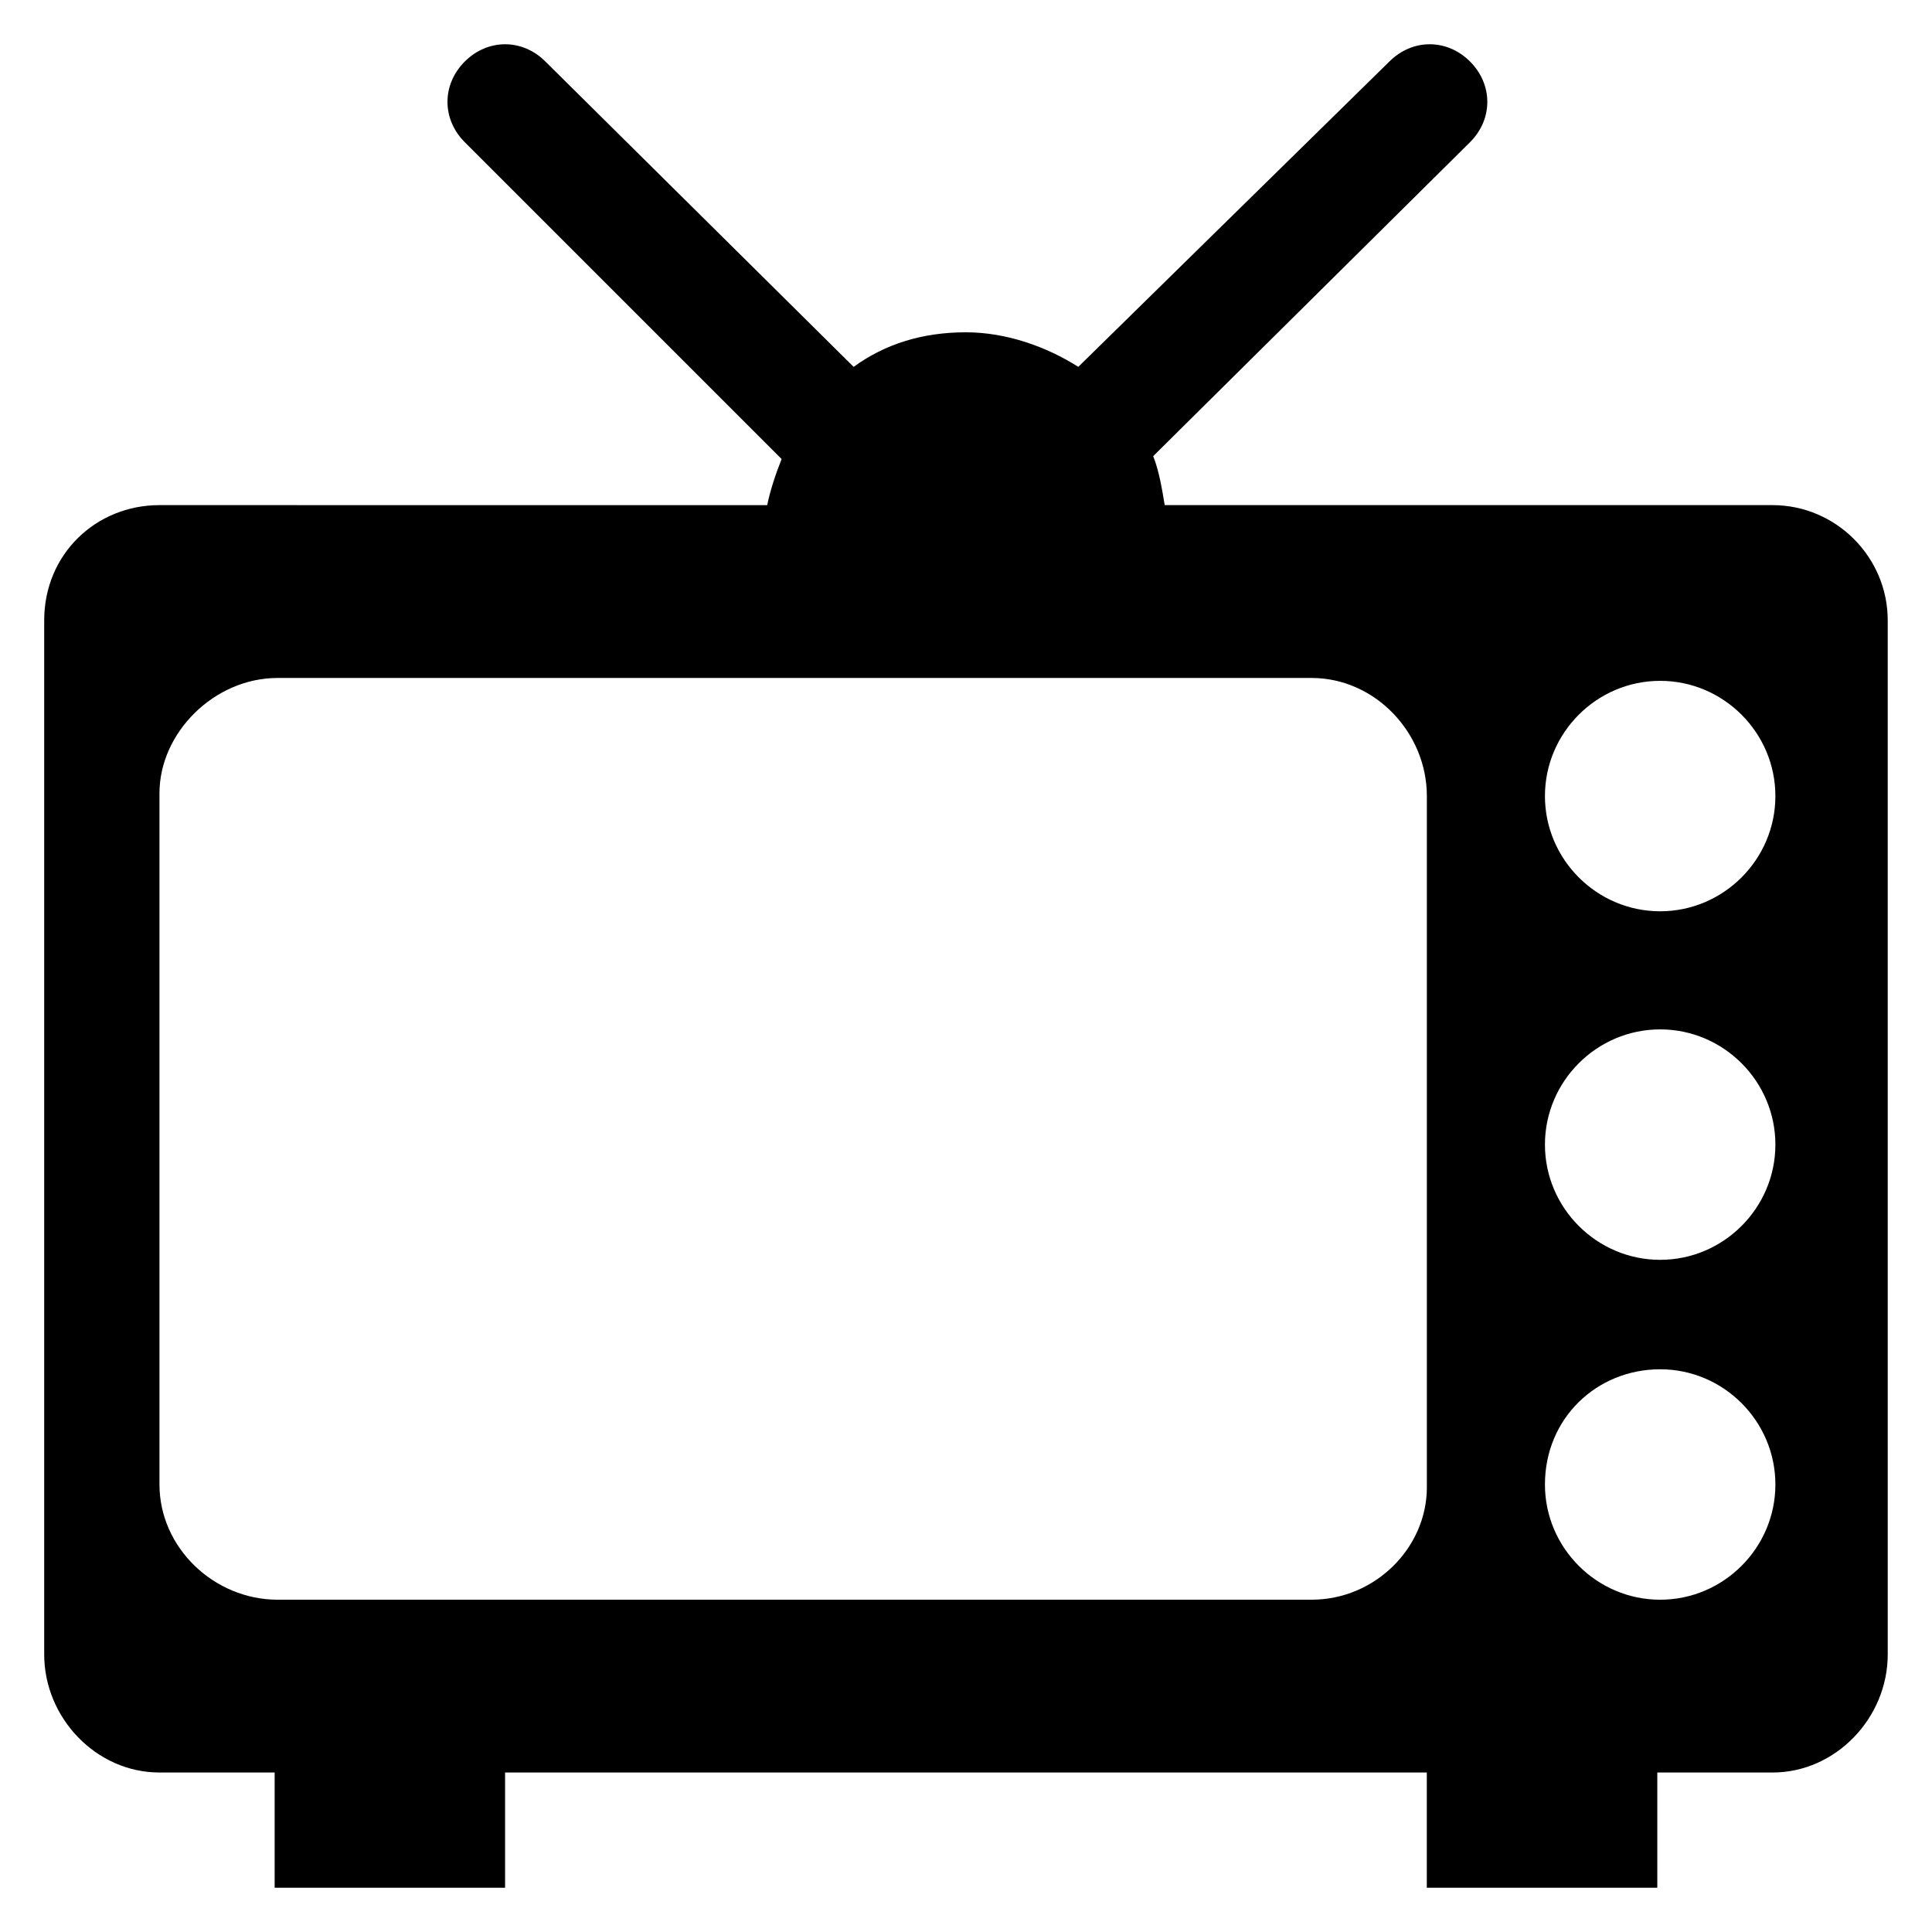
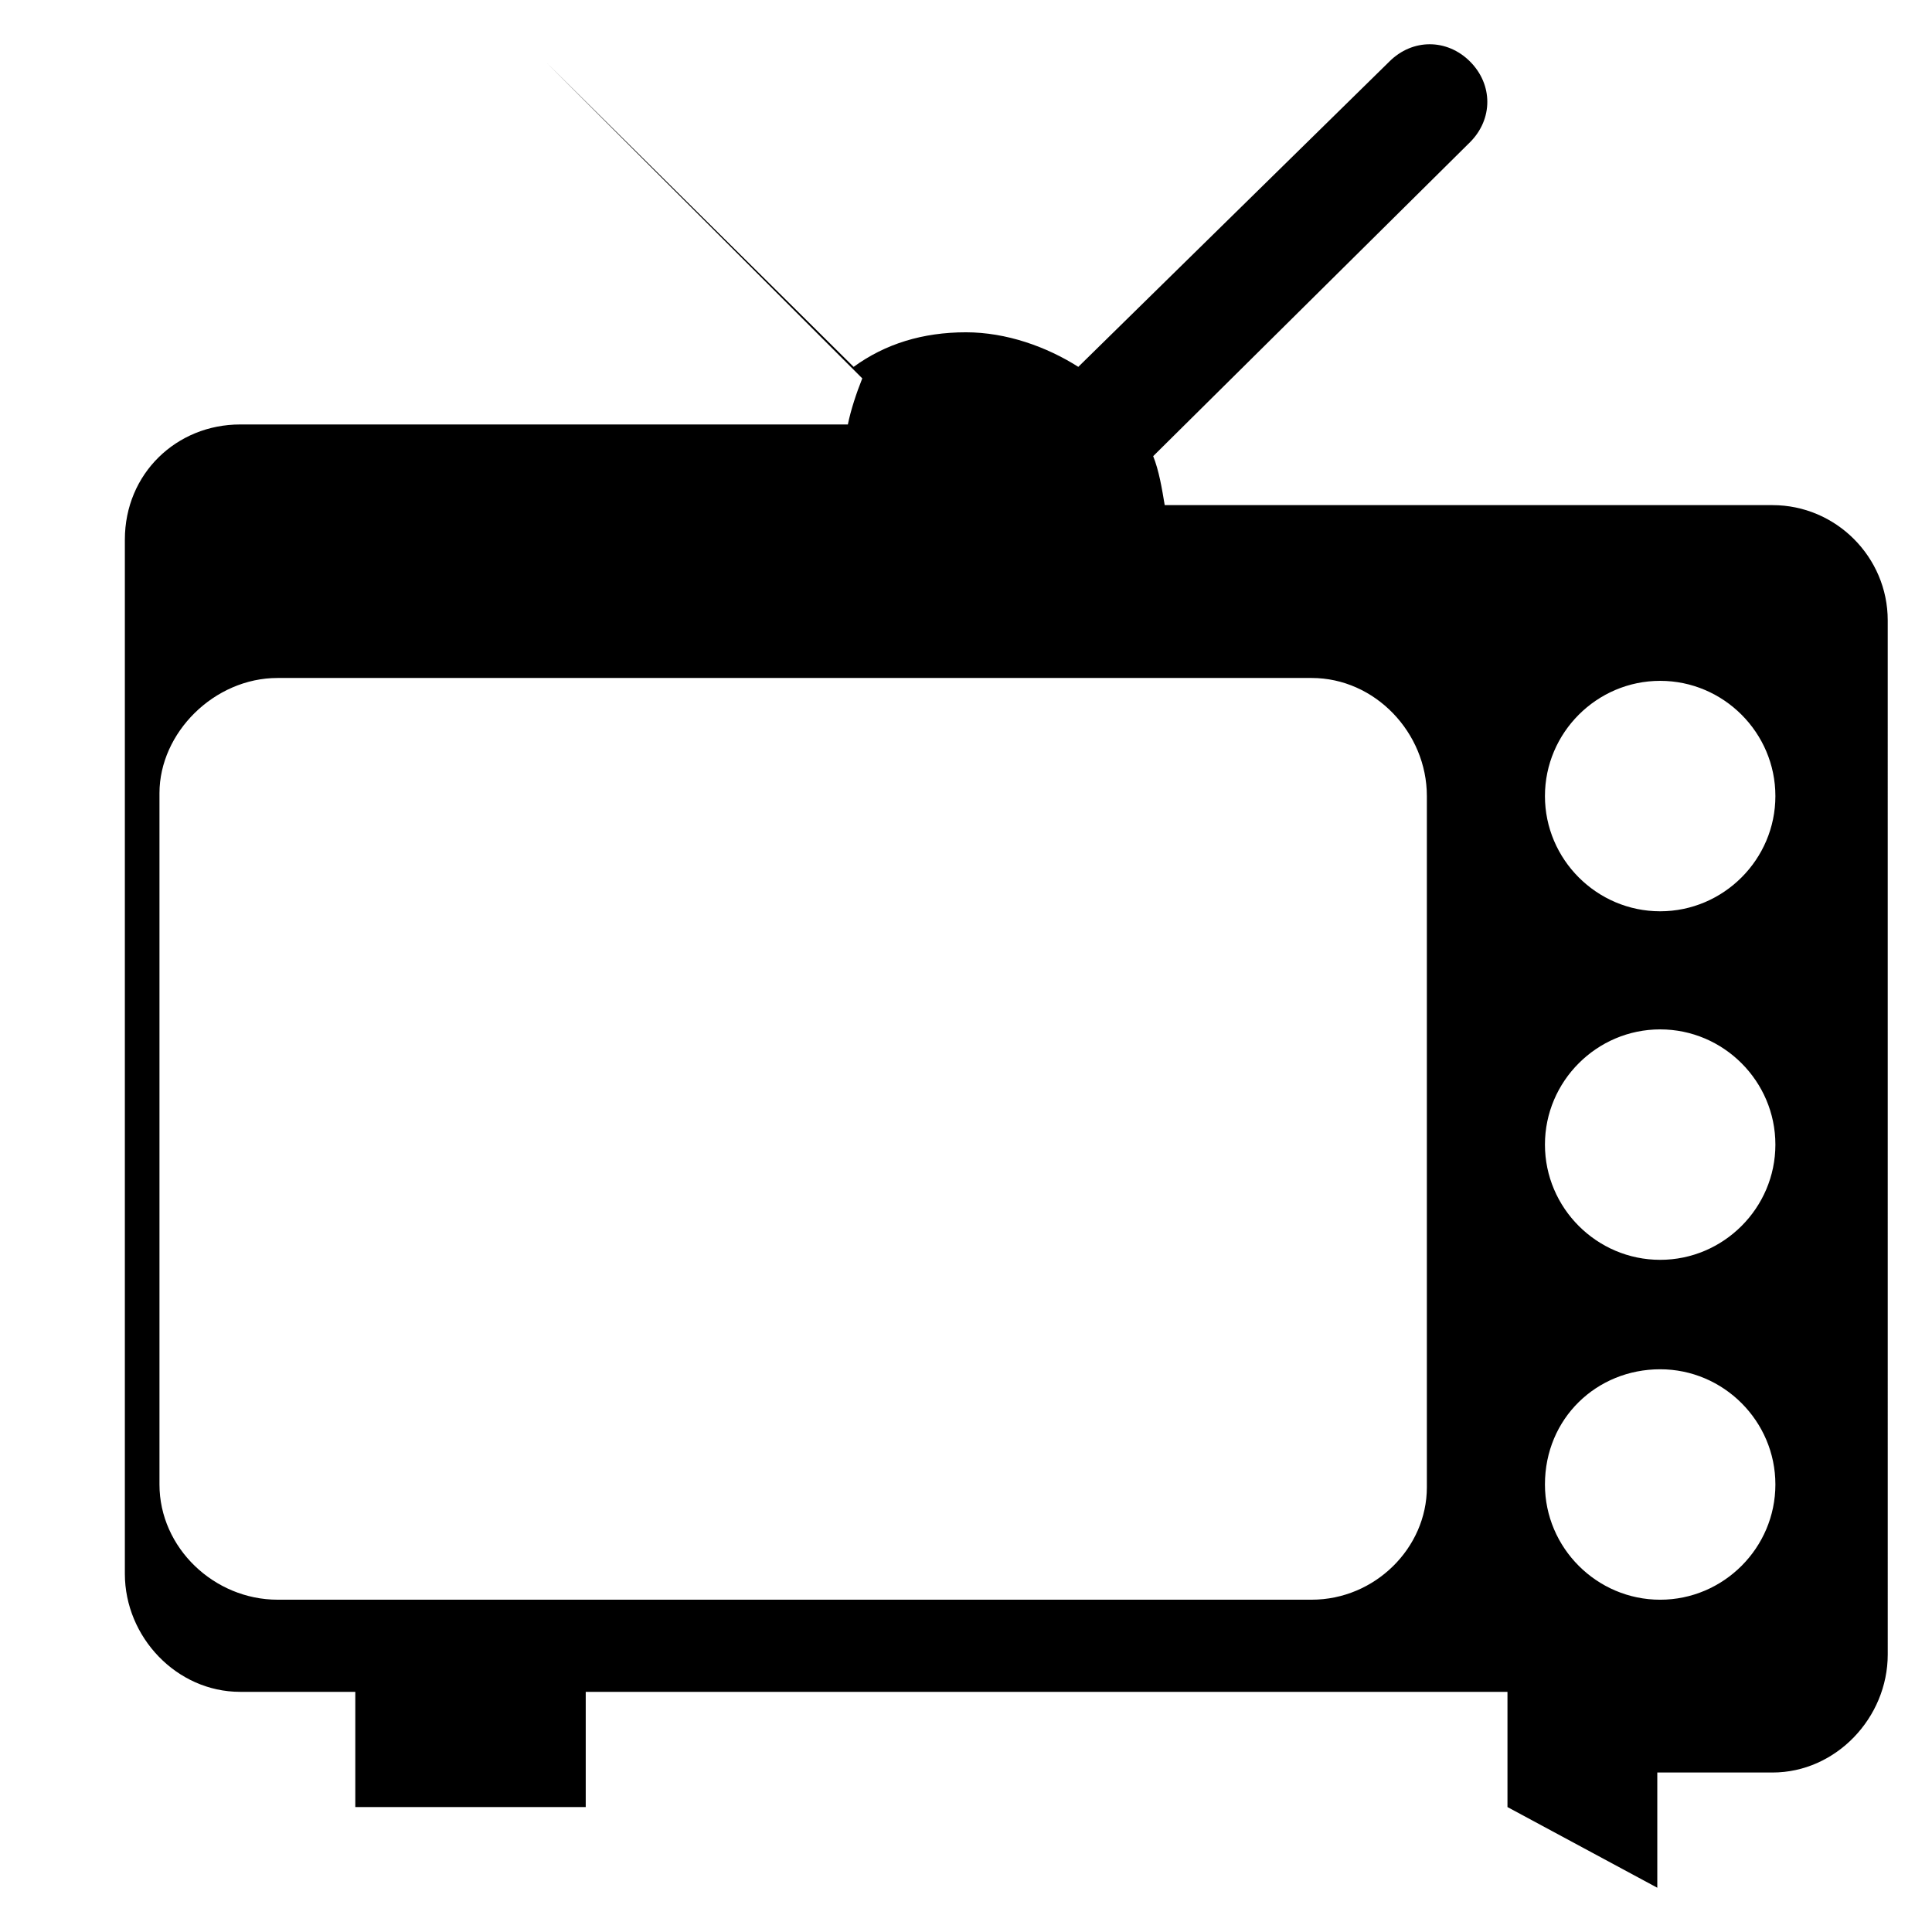
<svg xmlns="http://www.w3.org/2000/svg" fill="#000000" width="800px" height="800px" version="1.1" viewBox="144 144 512 512">
-   <path d="m583.2 644.27v-30.535h30.535c16.793 0 30.535-14.504 30.535-31.297l-0.004-274.04c0-16.793-13.742-30.535-30.535-30.535h-161.07c-0.762-4.582-1.527-9.16-3.055-12.977l83.969-83.203c6.106-6.106 6.106-15.266 0-21.375-6.106-6.106-15.266-6.106-21.375 0l-82.438 80.914c-8.398-5.344-19.086-9.16-29.77-9.16-11.449 0-21.375 3.055-29.77 9.16l-81.68-80.914c-6.106-6.106-15.266-6.106-21.375 0-6.106 6.106-6.106 15.266 0 21.375l83.969 83.969c-1.527 3.816-3.055 8.398-3.816 12.215l-161.07-0.004c-16.793 0-30.535 12.977-30.535 30.535v274.04c0 16.789 13.742 31.293 30.535 31.293h30.535v30.535h61.066v-30.535h244.27v30.535zm0.762-319.84c16.793 0 30.535 13.742 30.535 30.535 0 16.793-13.742 30.535-30.535 30.535-16.793 0-30.535-13.742-30.535-30.535 0-16.793 13.742-30.535 30.535-30.535zm0 92.367c16.793 0 30.535 13.742 30.535 30.535s-13.742 30.535-30.535 30.535c-16.793 0-30.535-13.742-30.535-30.535 0-16.797 13.742-30.535 30.535-30.535zm0 90.074c16.793 0 30.535 13.742 30.535 30.535 0 16.793-13.742 30.535-30.535 30.535-16.793 0-30.535-13.742-30.535-30.535 0-17.559 13.742-30.535 30.535-30.535zm-92.363 61.066h-274.04c-16.793 0-31.297-13.738-31.297-30.531v-183.2c0-16.031 14.504-30.535 31.297-30.535h274.04c16.793 0 30.535 14.504 30.535 31.297v183.2c-0.004 16.031-13.742 29.77-30.535 29.77z" />
+   <path d="m583.2 644.27v-30.535h30.535c16.793 0 30.535-14.504 30.535-31.297l-0.004-274.04c0-16.793-13.742-30.535-30.535-30.535h-161.07c-0.762-4.582-1.527-9.16-3.055-12.977l83.969-83.203c6.106-6.106 6.106-15.266 0-21.375-6.106-6.106-15.266-6.106-21.375 0l-82.438 80.914c-8.398-5.344-19.086-9.16-29.77-9.16-11.449 0-21.375 3.055-29.77 9.16l-81.68-80.914l83.969 83.969c-1.527 3.816-3.055 8.398-3.816 12.215l-161.07-0.004c-16.793 0-30.535 12.977-30.535 30.535v274.04c0 16.789 13.742 31.293 30.535 31.293h30.535v30.535h61.066v-30.535h244.27v30.535zm0.762-319.84c16.793 0 30.535 13.742 30.535 30.535 0 16.793-13.742 30.535-30.535 30.535-16.793 0-30.535-13.742-30.535-30.535 0-16.793 13.742-30.535 30.535-30.535zm0 92.367c16.793 0 30.535 13.742 30.535 30.535s-13.742 30.535-30.535 30.535c-16.793 0-30.535-13.742-30.535-30.535 0-16.797 13.742-30.535 30.535-30.535zm0 90.074c16.793 0 30.535 13.742 30.535 30.535 0 16.793-13.742 30.535-30.535 30.535-16.793 0-30.535-13.742-30.535-30.535 0-17.559 13.742-30.535 30.535-30.535zm-92.363 61.066h-274.04c-16.793 0-31.297-13.738-31.297-30.531v-183.2c0-16.031 14.504-30.535 31.297-30.535h274.04c16.793 0 30.535 14.504 30.535 31.297v183.2c-0.004 16.031-13.742 29.77-30.535 29.77z" />
</svg>